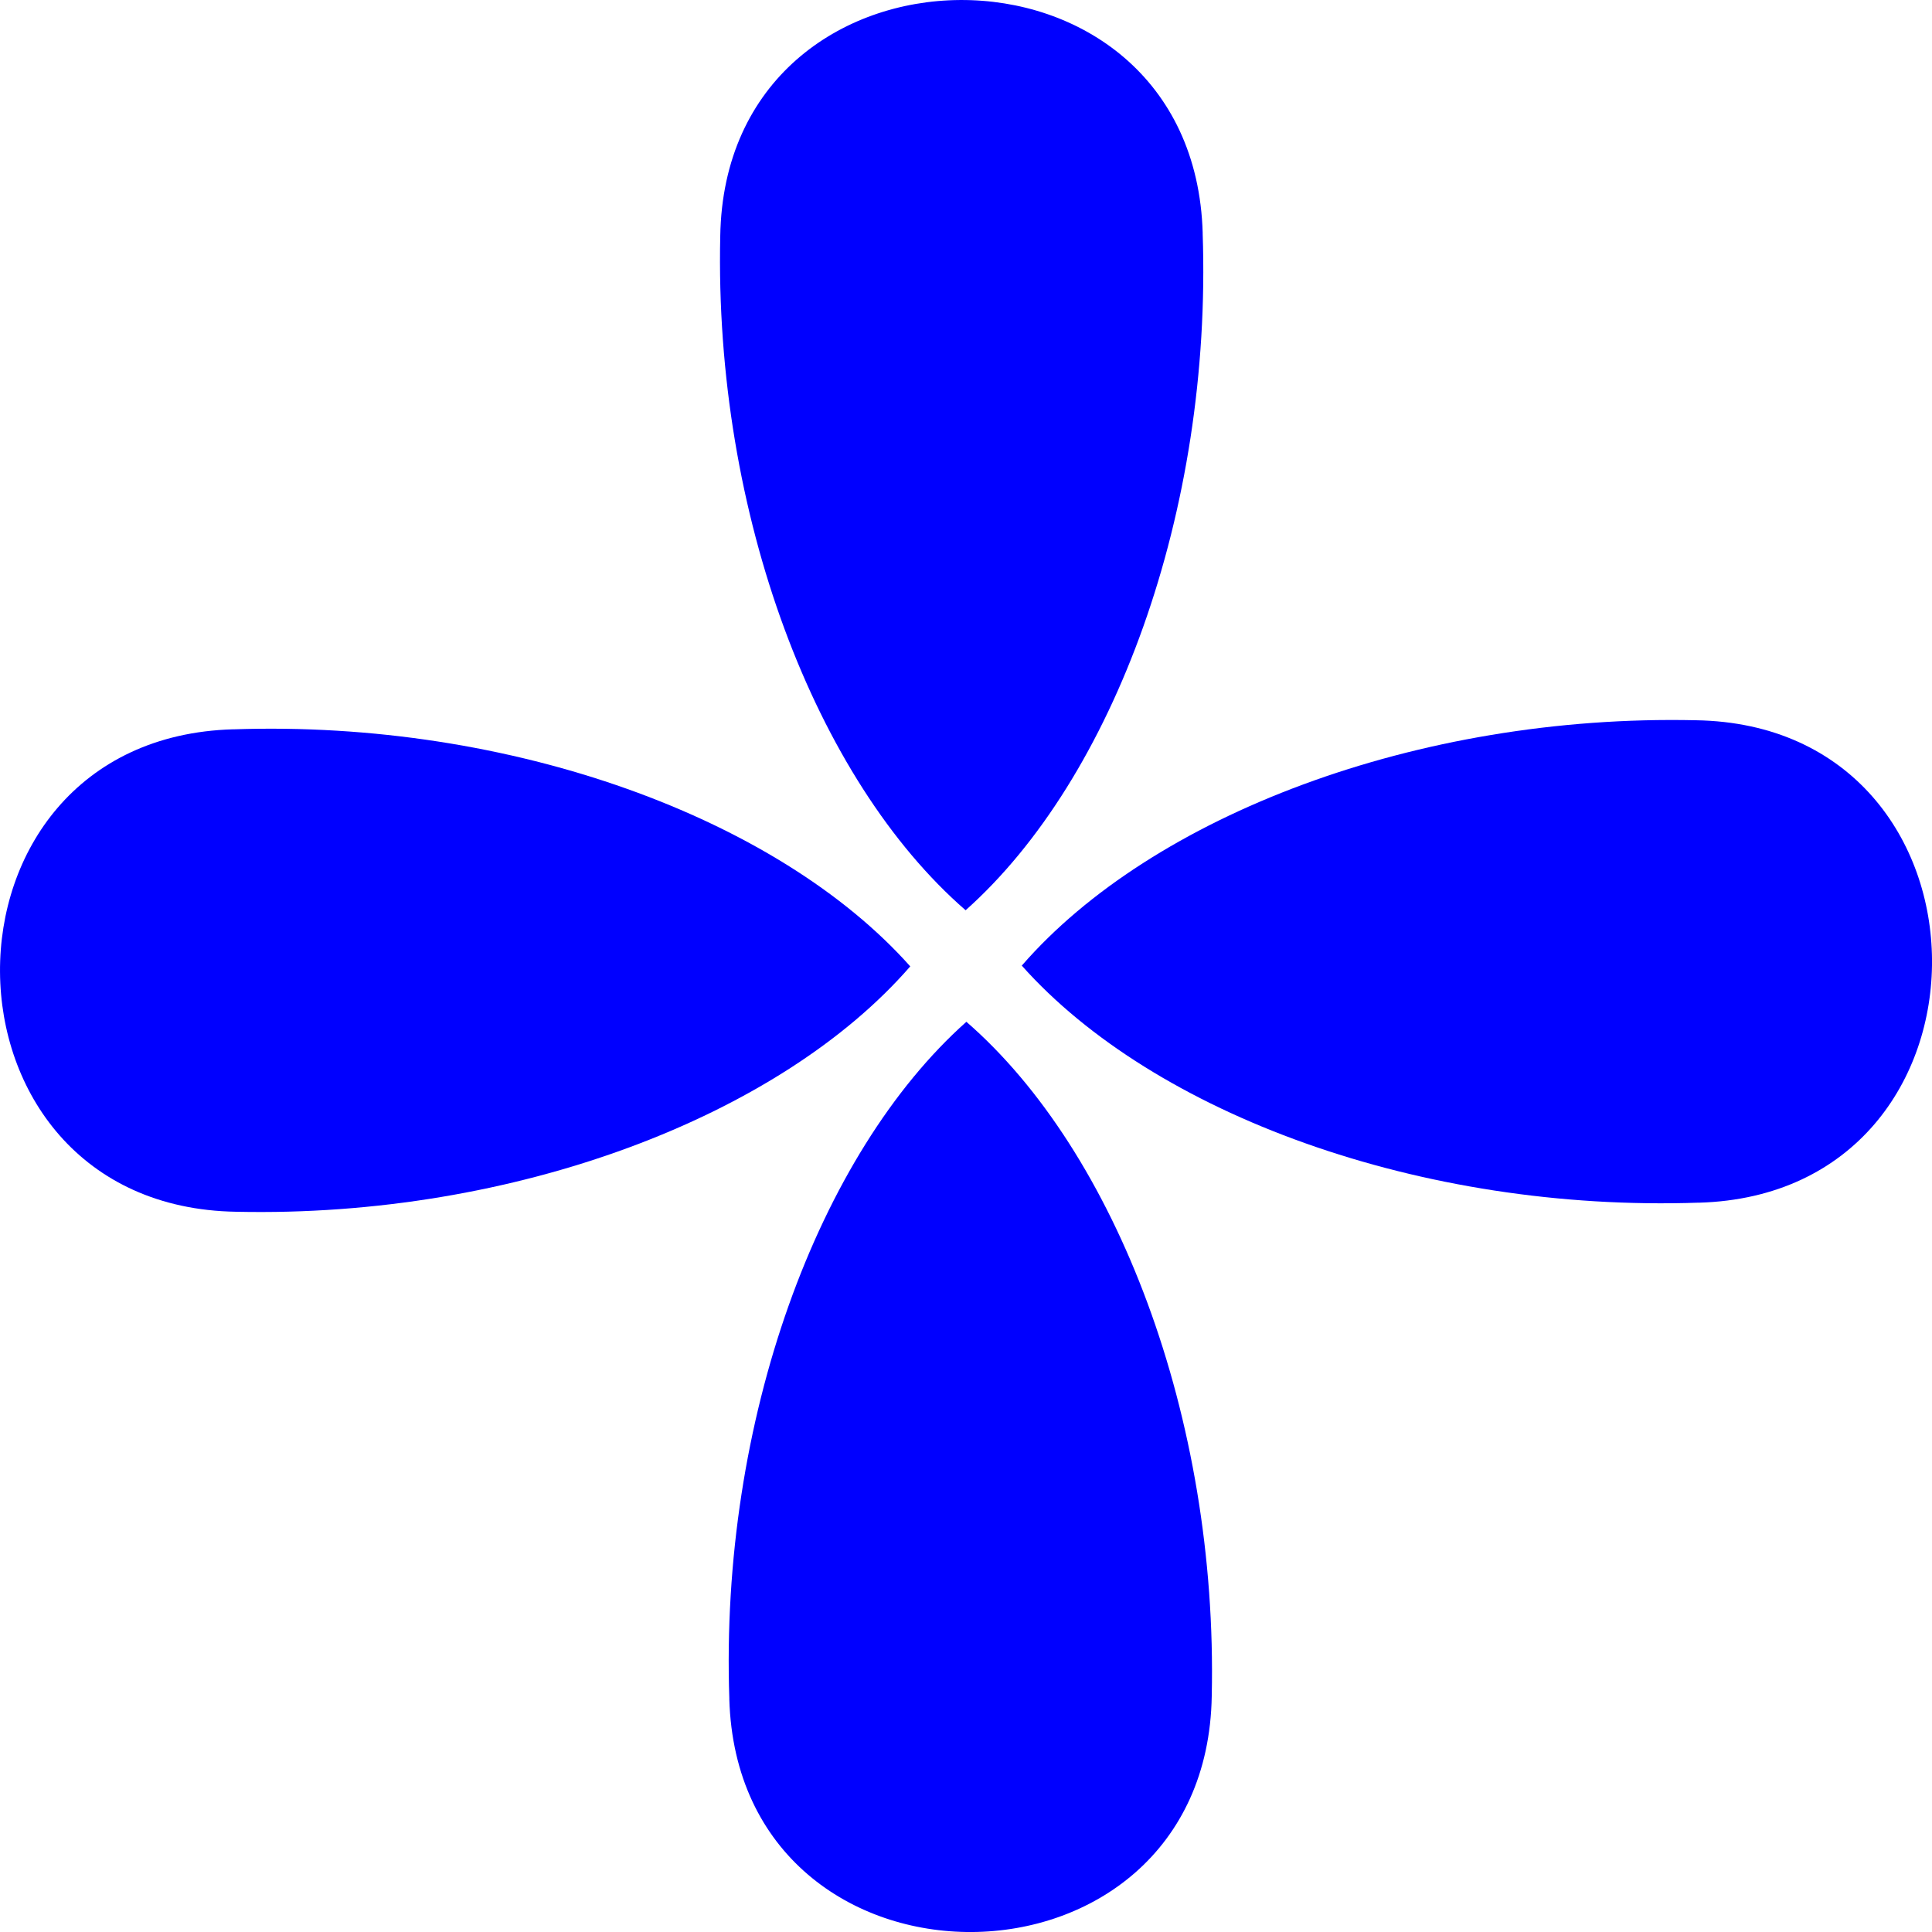
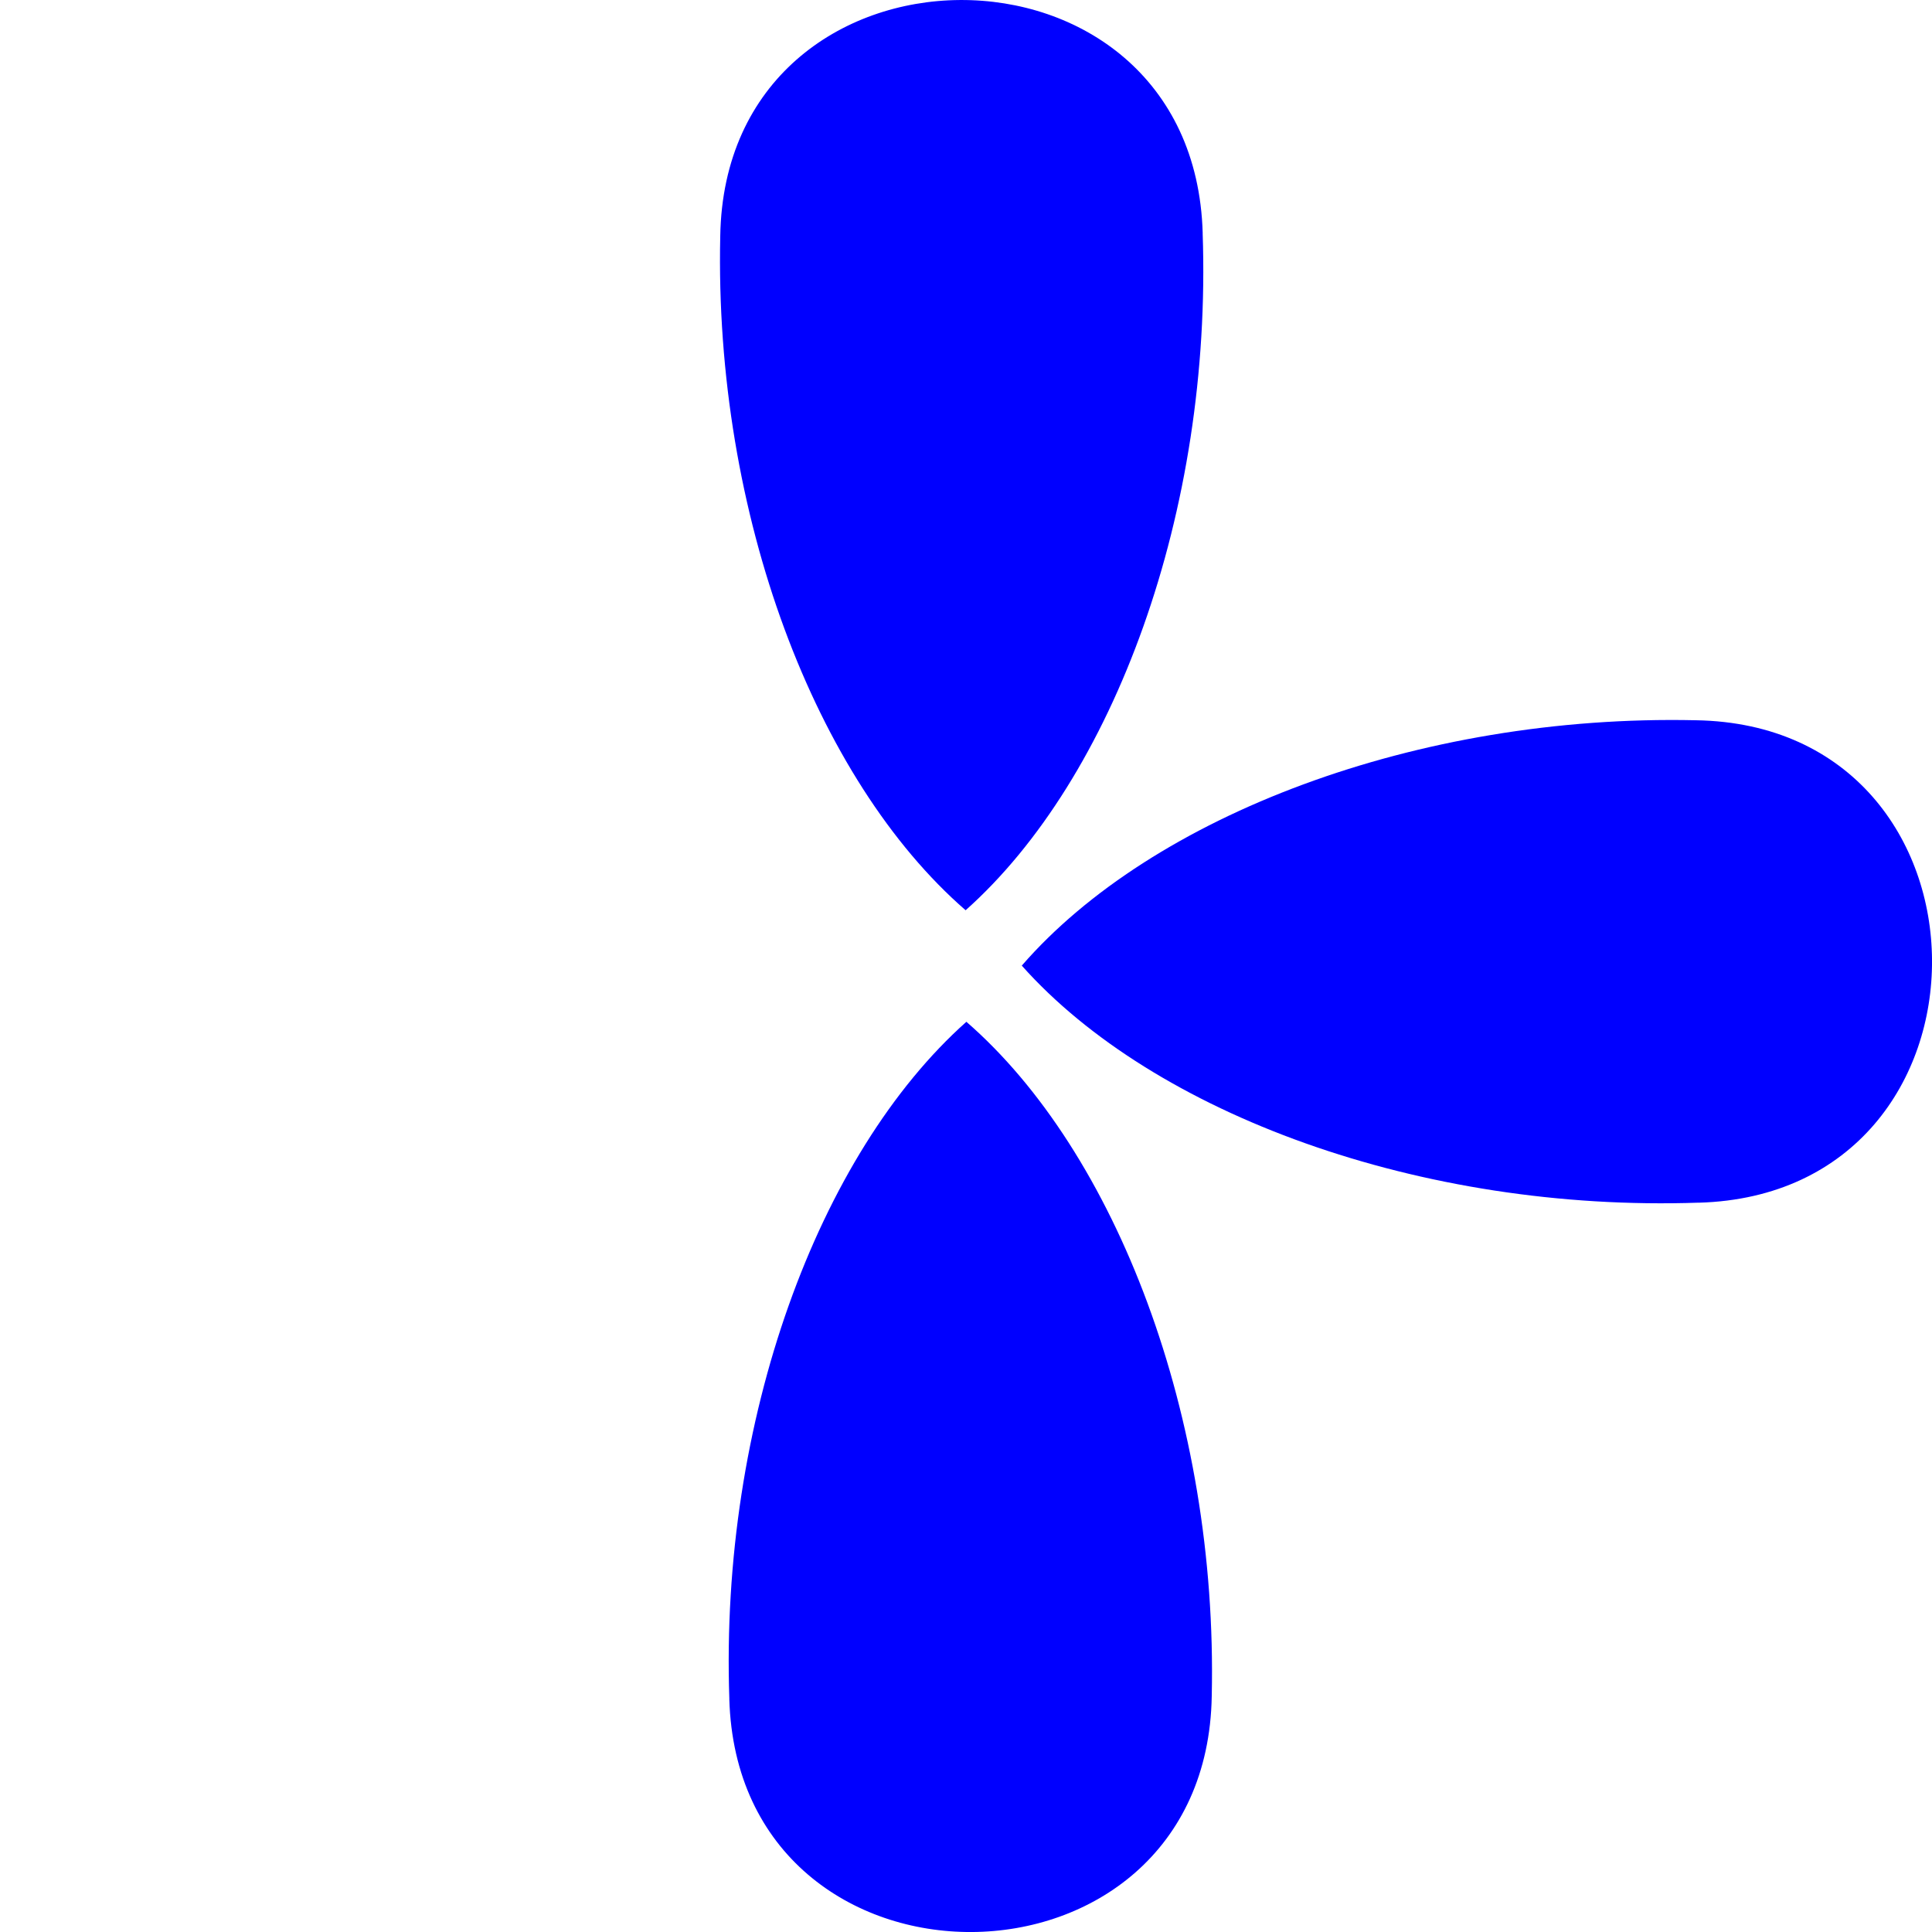
<svg xmlns="http://www.w3.org/2000/svg" id="Layer_2" data-name="Layer 2" viewBox="0 0 431.33 431.33">
  <defs>
    <style>
      .cls-1 {
        fill: blue;
        stroke-width: 0px;
      }
    </style>
  </defs>
  <g id="Object">
    <g id="Blue_Shape_99" data-name="Blue Shape 99">
      <path class="cls-1" d="M162.82,379.26c1.96,69.87,106.61,69.22,107.71-.66,1.37-62.15-21.33-121.42-54.78-150.48-33.08,29.46-55.06,89.03-52.92,151.14Z" />
-       <path class="cls-1" d="M52.08,162.82c-69.87,1.96-69.22,106.61.66,107.71,62.15,1.37,121.42-21.33,150.48-54.78-29.46-33.08-89.03-55.06-151.14-52.92Z" />
      <path class="cls-1" d="M268.51,52.08c-1.96-69.87-106.61-69.22-107.71.66-1.37,62.15,21.33,121.42,54.78,150.48,33.08-29.46,55.06-89.03,52.92-151.14Z" />
-       <path class="cls-1" d="M379.26,268.51c69.87-1.96,69.22-106.61-.66-107.71-62.15-1.37-121.42,21.33-150.48,54.78,29.46,33.08,89.03,55.06,151.14,52.92Z" />
+       <path class="cls-1" d="M379.26,268.51c69.87-1.96,69.22-106.61-.66-107.71-62.15-1.37-121.42,21.33-150.48,54.78,29.46,33.08,89.03,55.06,151.14,52.92" />
    </g>
  </g>
</svg>